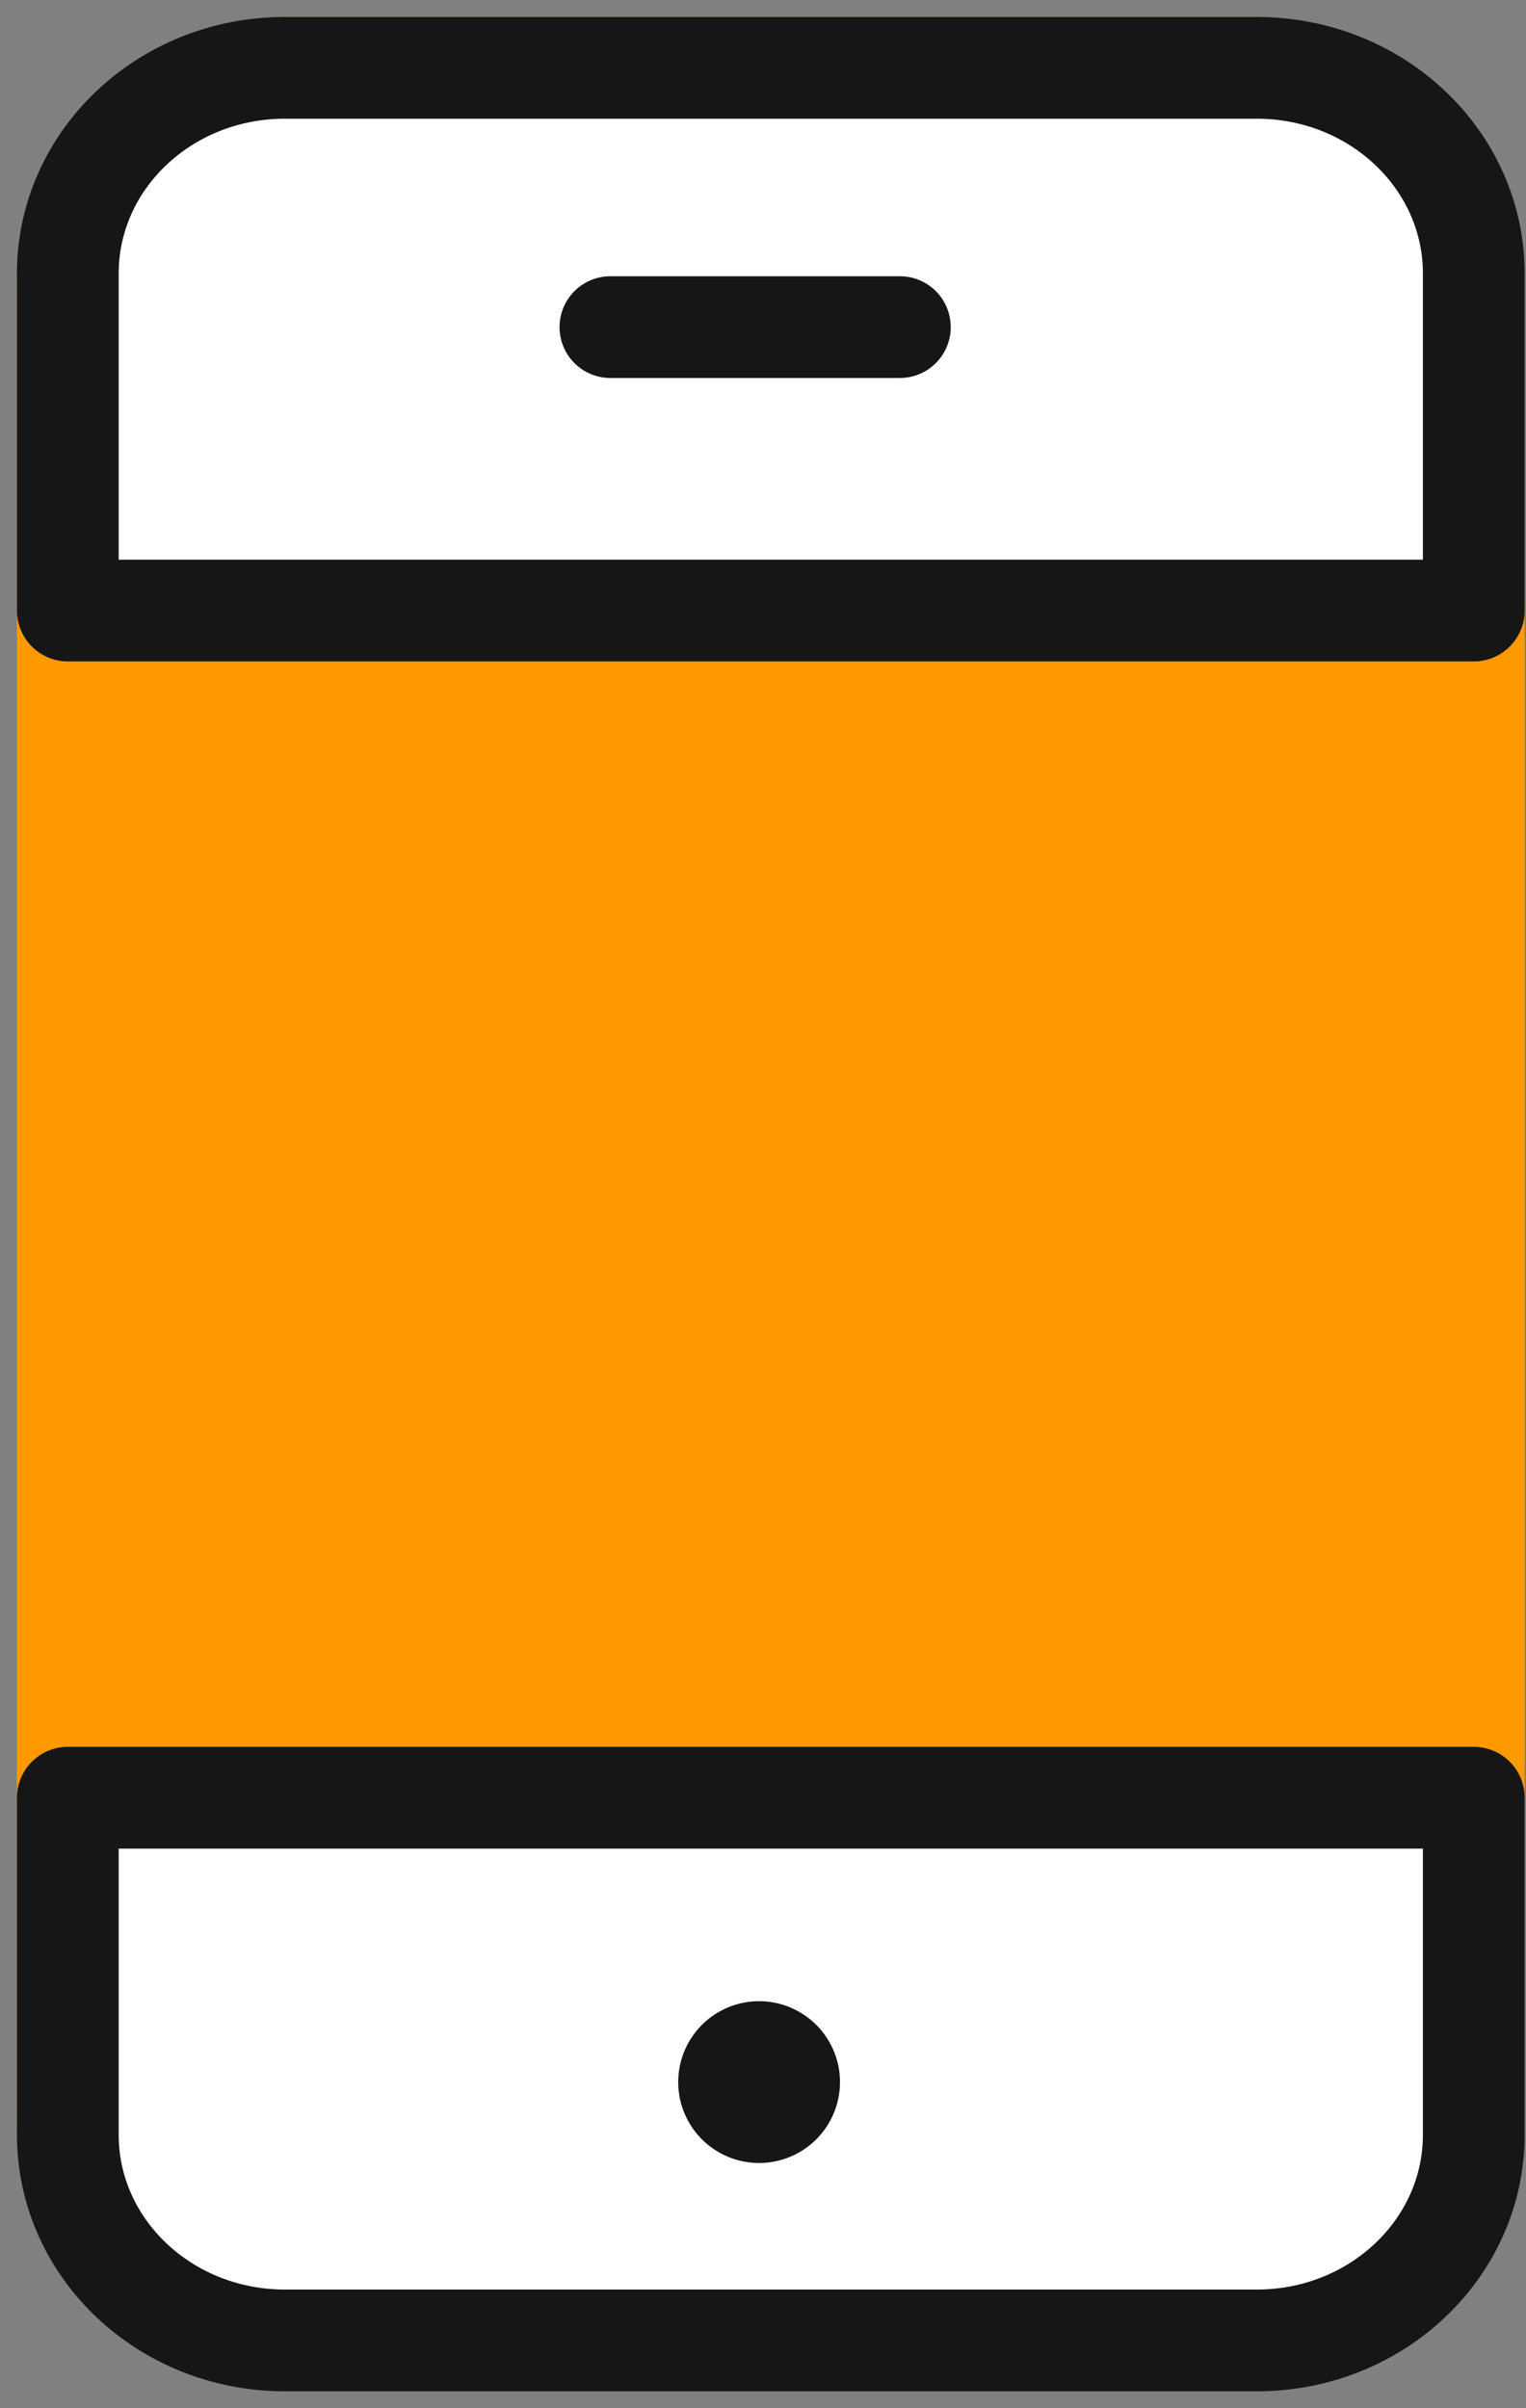
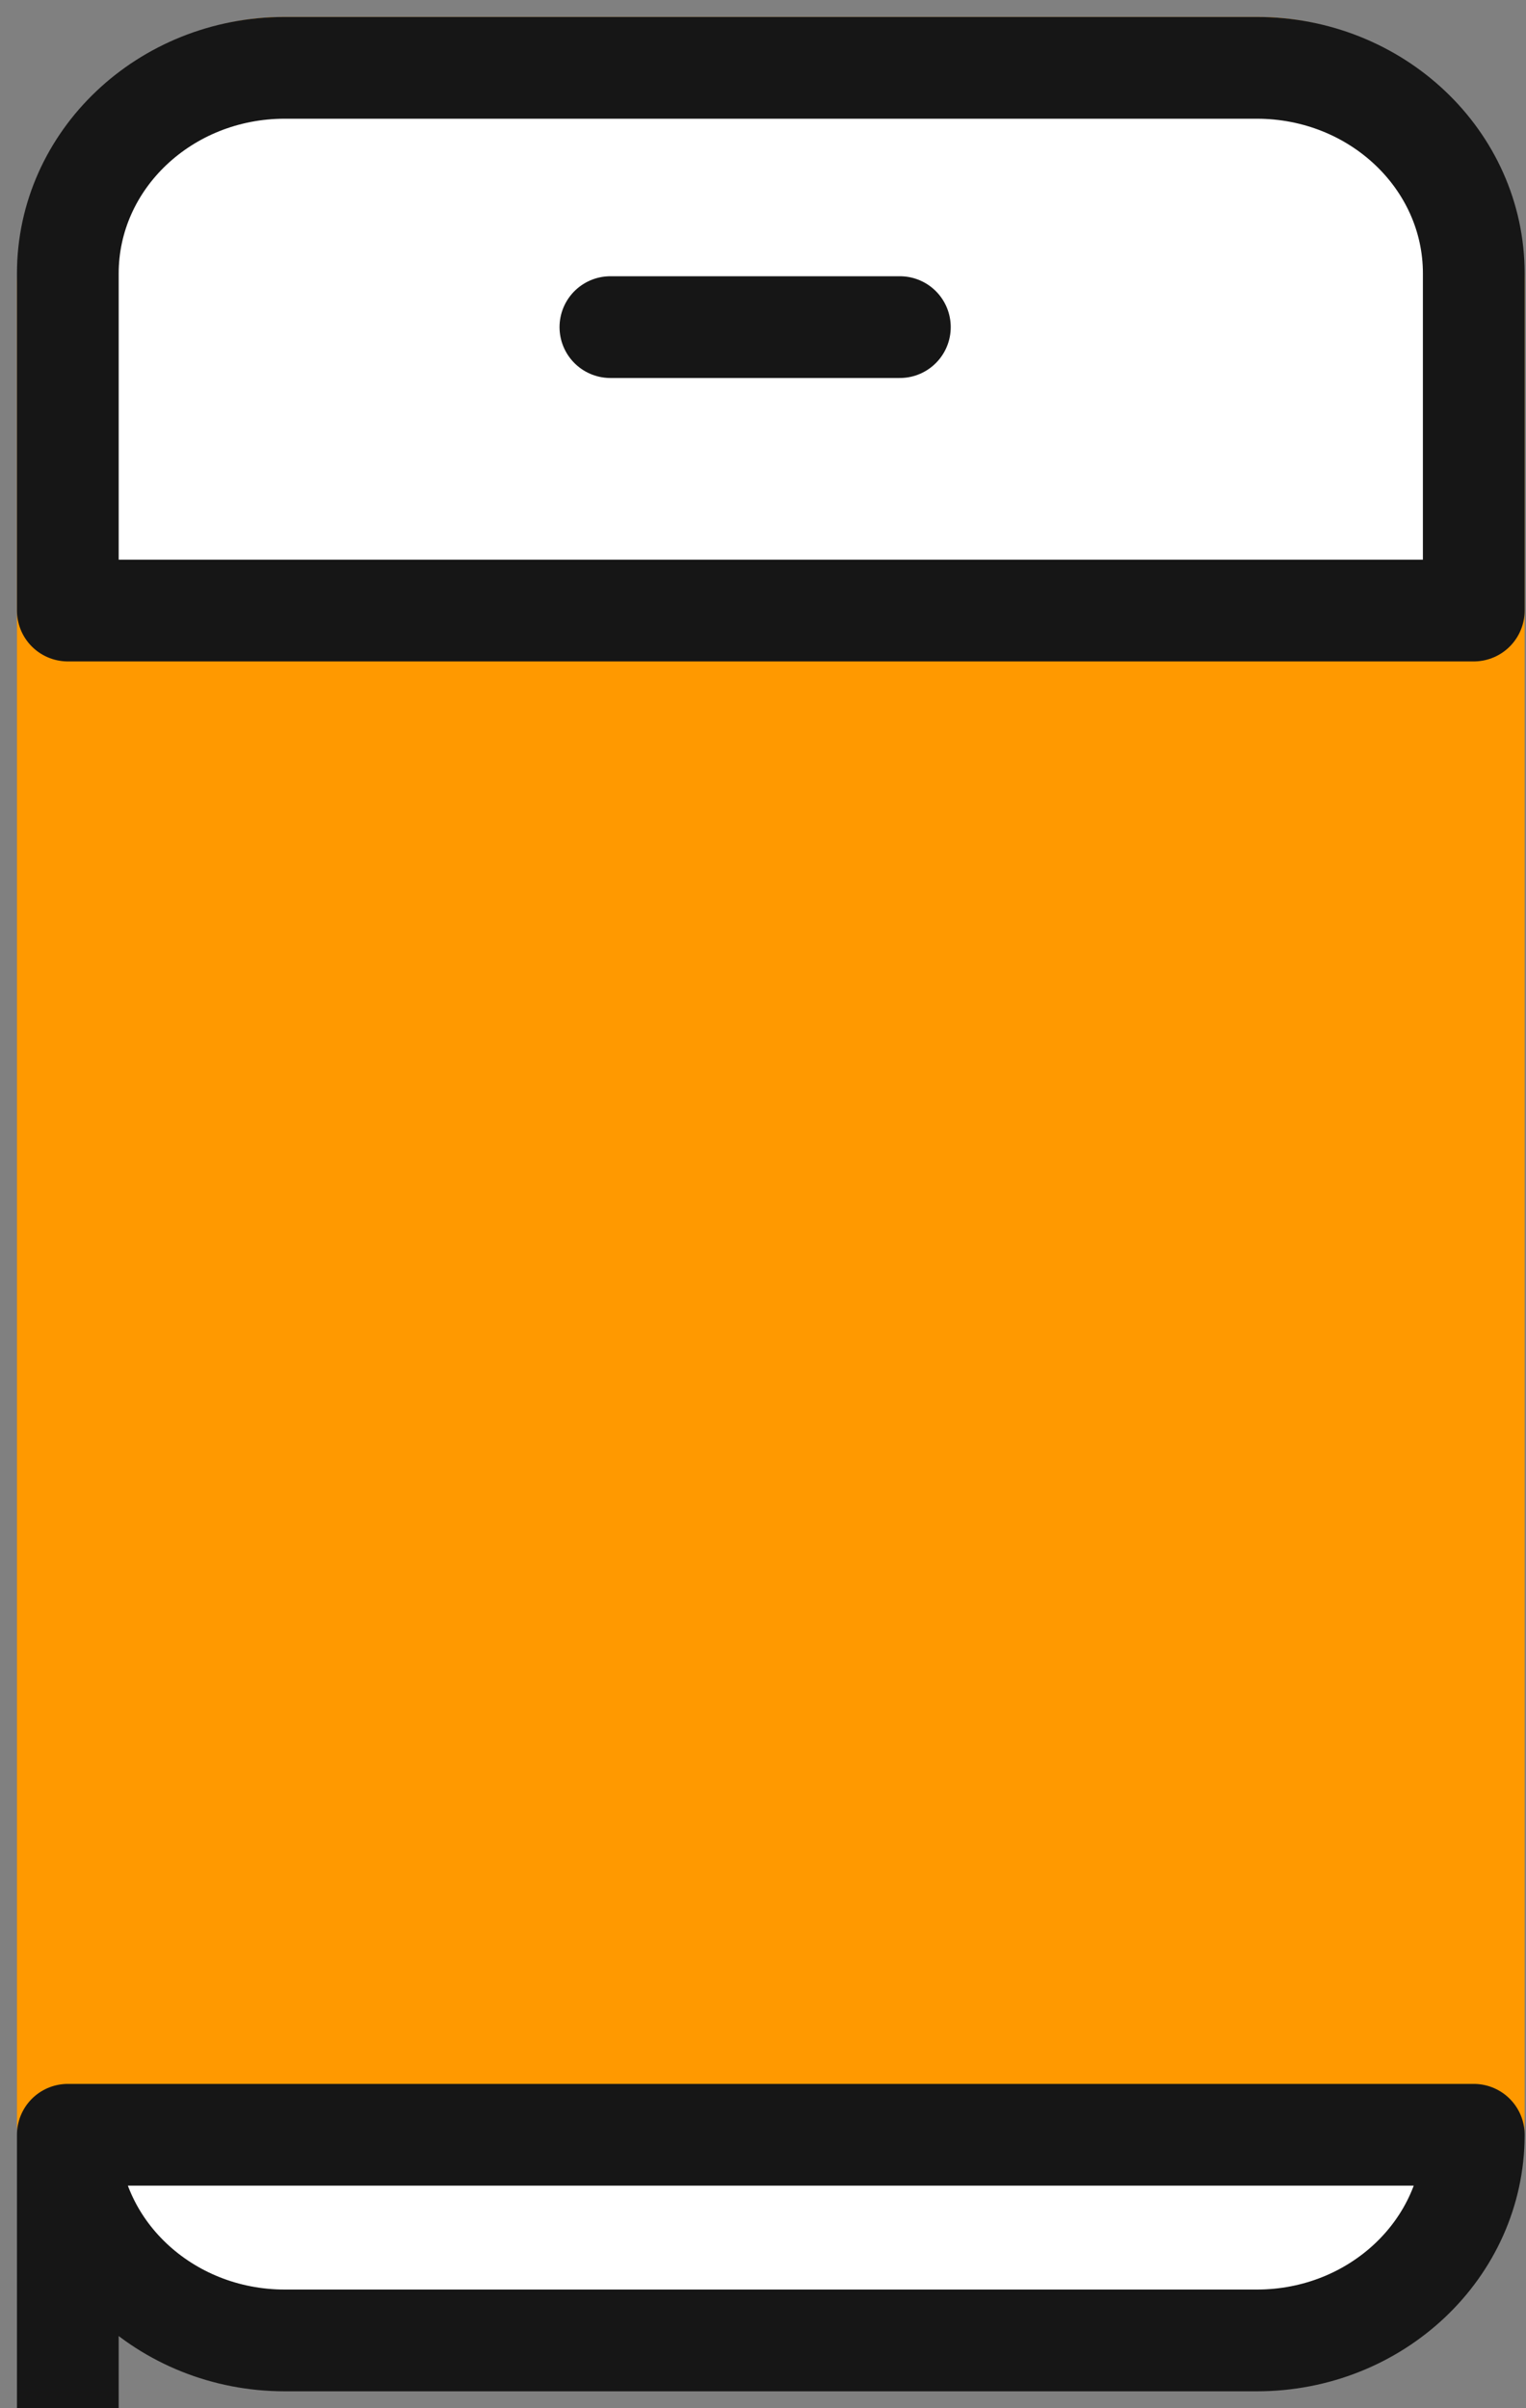
<svg xmlns="http://www.w3.org/2000/svg" width="45" height="71">
  <rect width="100%" height="100%" fill="#808080" stroke="none" />
  <g fill="none" fill-rule="evenodd">
    <path d="M43.459 8.397v54.117a6.398 6.398 0 01-6.397 6.398H8.397A6.398 6.398 0 012 62.514V8.397A6.397 6.397 0 018.397 2h28.665a6.397 6.397 0 016.397 6.397z" stroke="#F90" stroke-width="3" fill="#F90" stroke-linecap="round" stroke-linejoin="round" />
-     <path d="M43.46 8.063C43.46 4.715 40.596 2 37.061 2H8.397C4.864 2 2 4.715 2 8.063V18h41.46V8.063zM2 62.937C2 66.285 4.864 69 8.399 69h28.664c3.533 0 6.397-2.715 6.397-6.063V53H2v9.937z" stroke="#161616" stroke-width="3" fill="#FFF" stroke-linecap="round" stroke-linejoin="round" />
+     <path d="M43.46 8.063C43.46 4.715 40.596 2 37.061 2H8.397C4.864 2 2 4.715 2 8.063V18h41.46V8.063zM2 62.937C2 66.285 4.864 69 8.399 69h28.664c3.533 0 6.397-2.715 6.397-6.063H2v9.937z" stroke="#161616" stroke-width="3" fill="#FFF" stroke-linecap="round" stroke-linejoin="round" />
    <path stroke="#161616" stroke-width="3" stroke-linecap="round" stroke-linejoin="round" d="M18 9.644h8.536" />
-     <path d="M22.385 63.769a2.385 2.385 0 110-4.77 2.385 2.385 0 010 4.77" fill="#161616" />
  </g>
</svg>